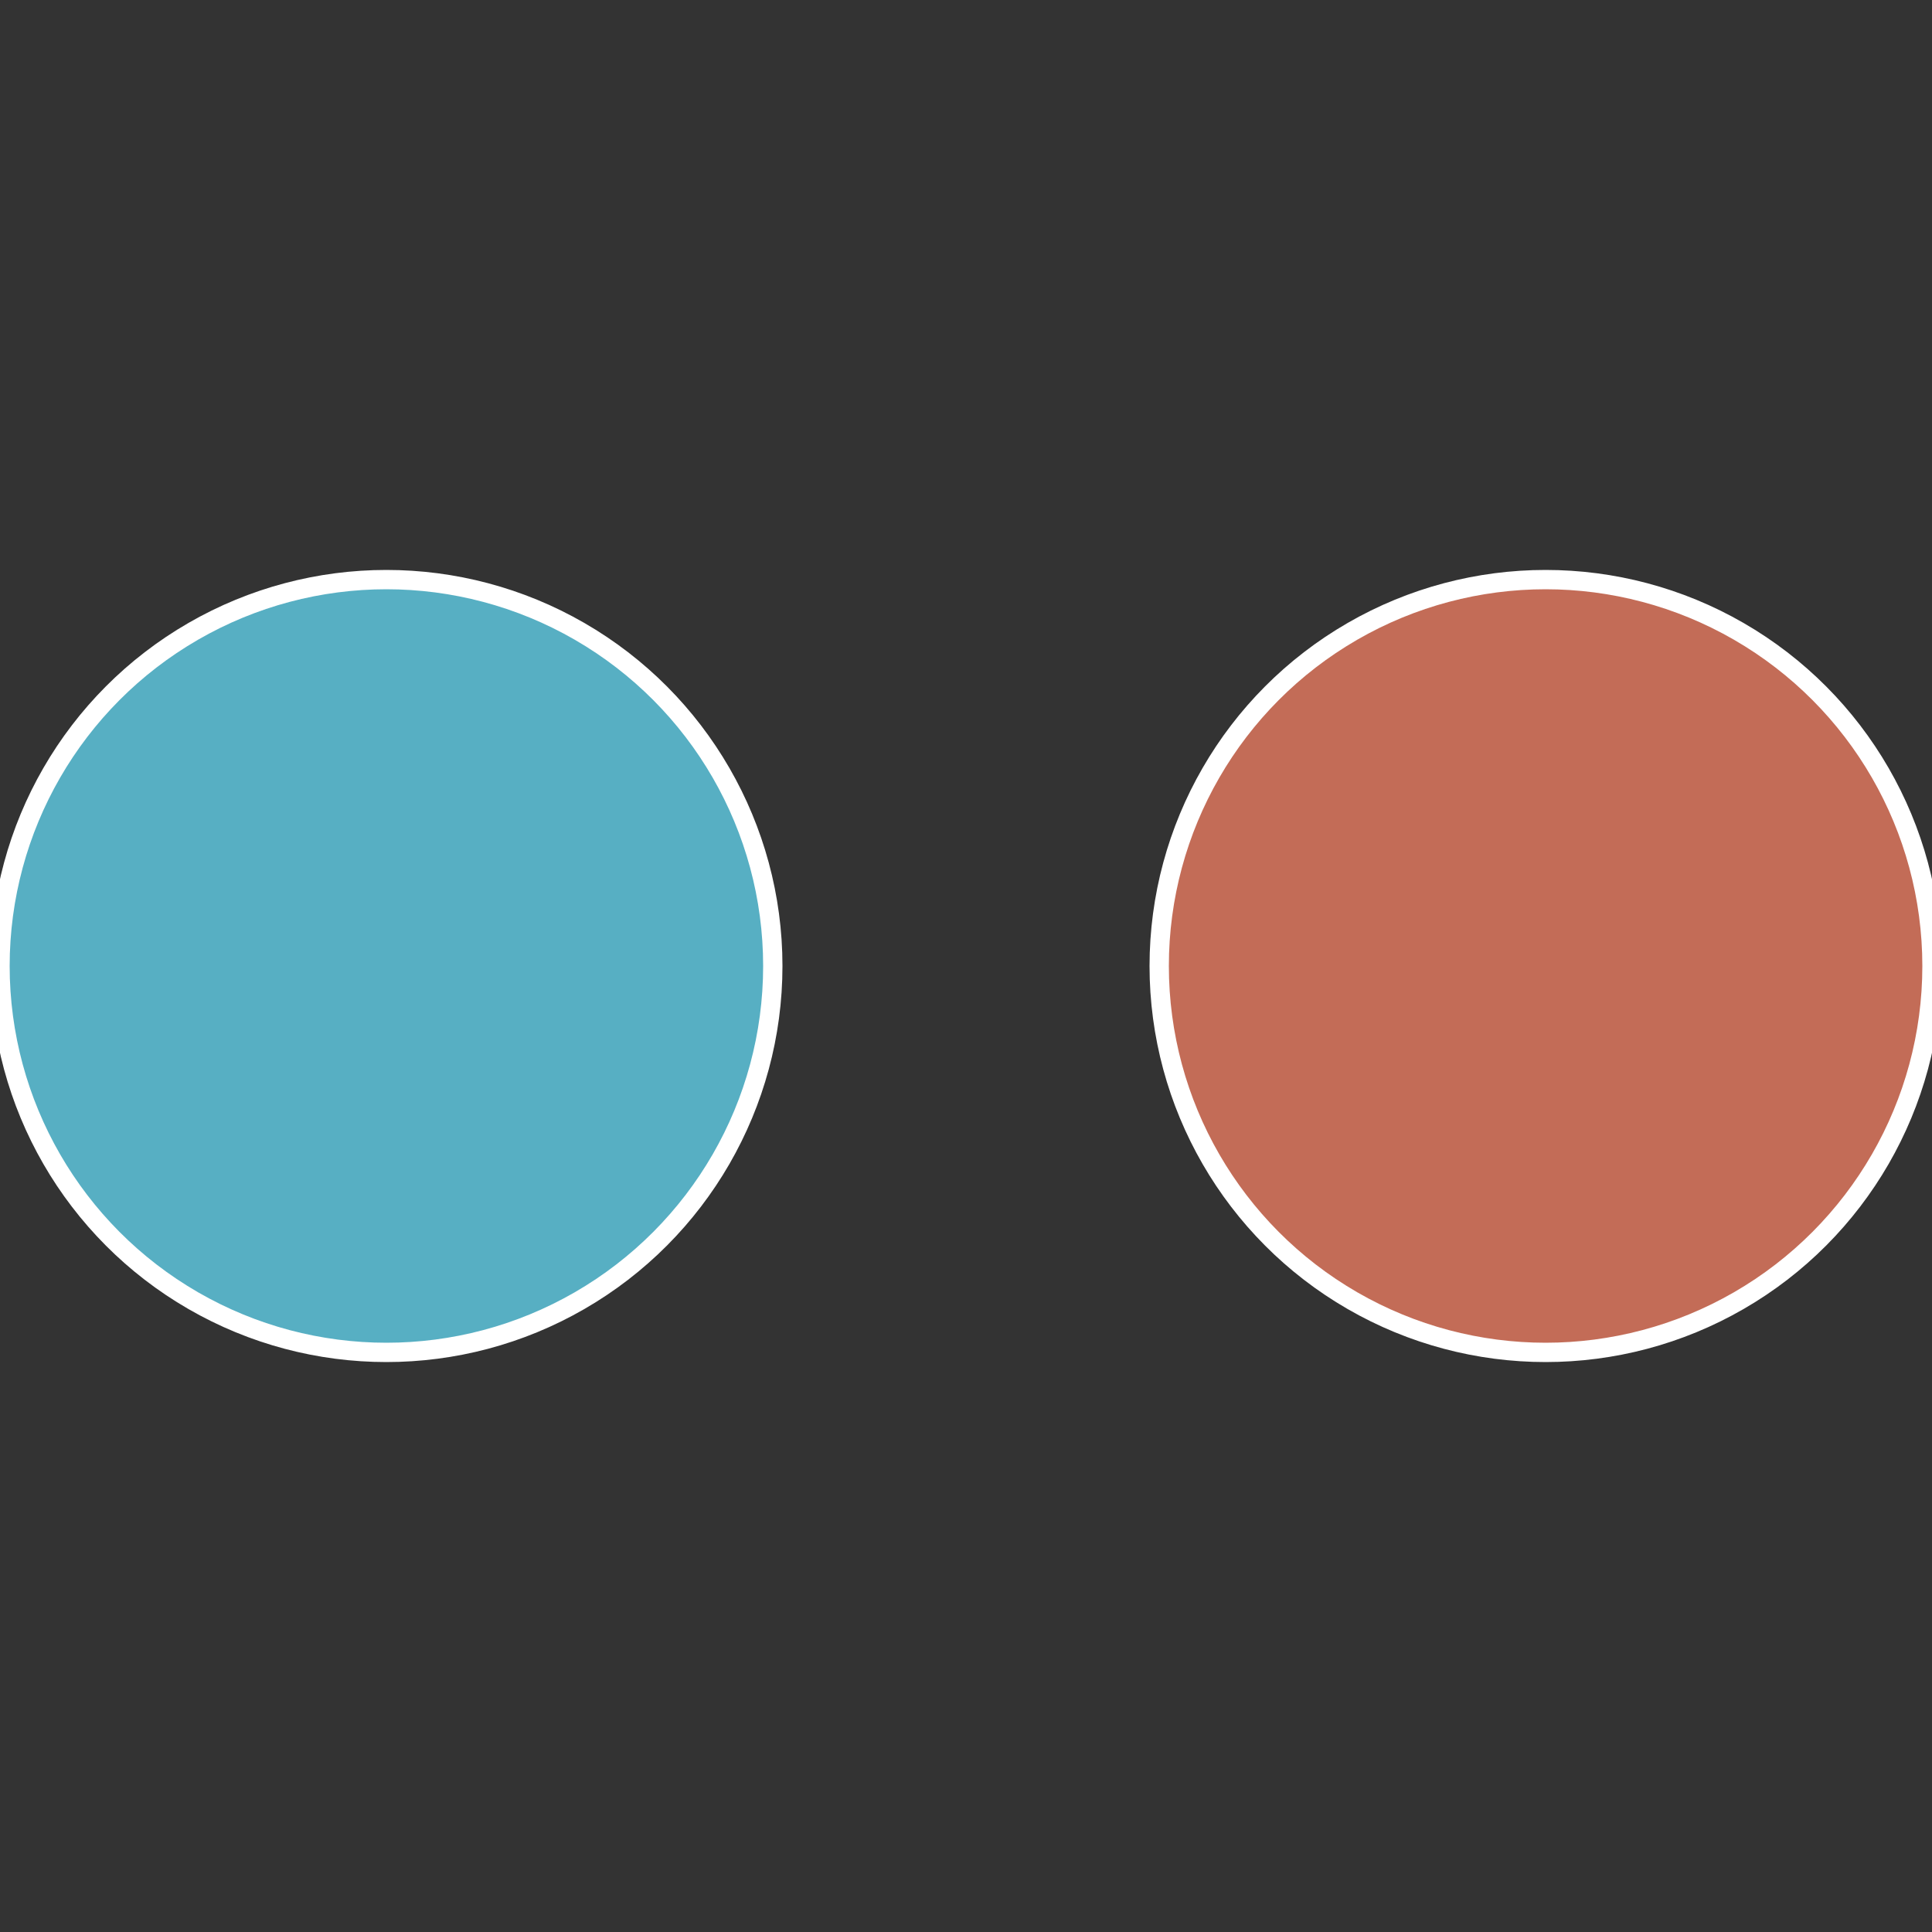
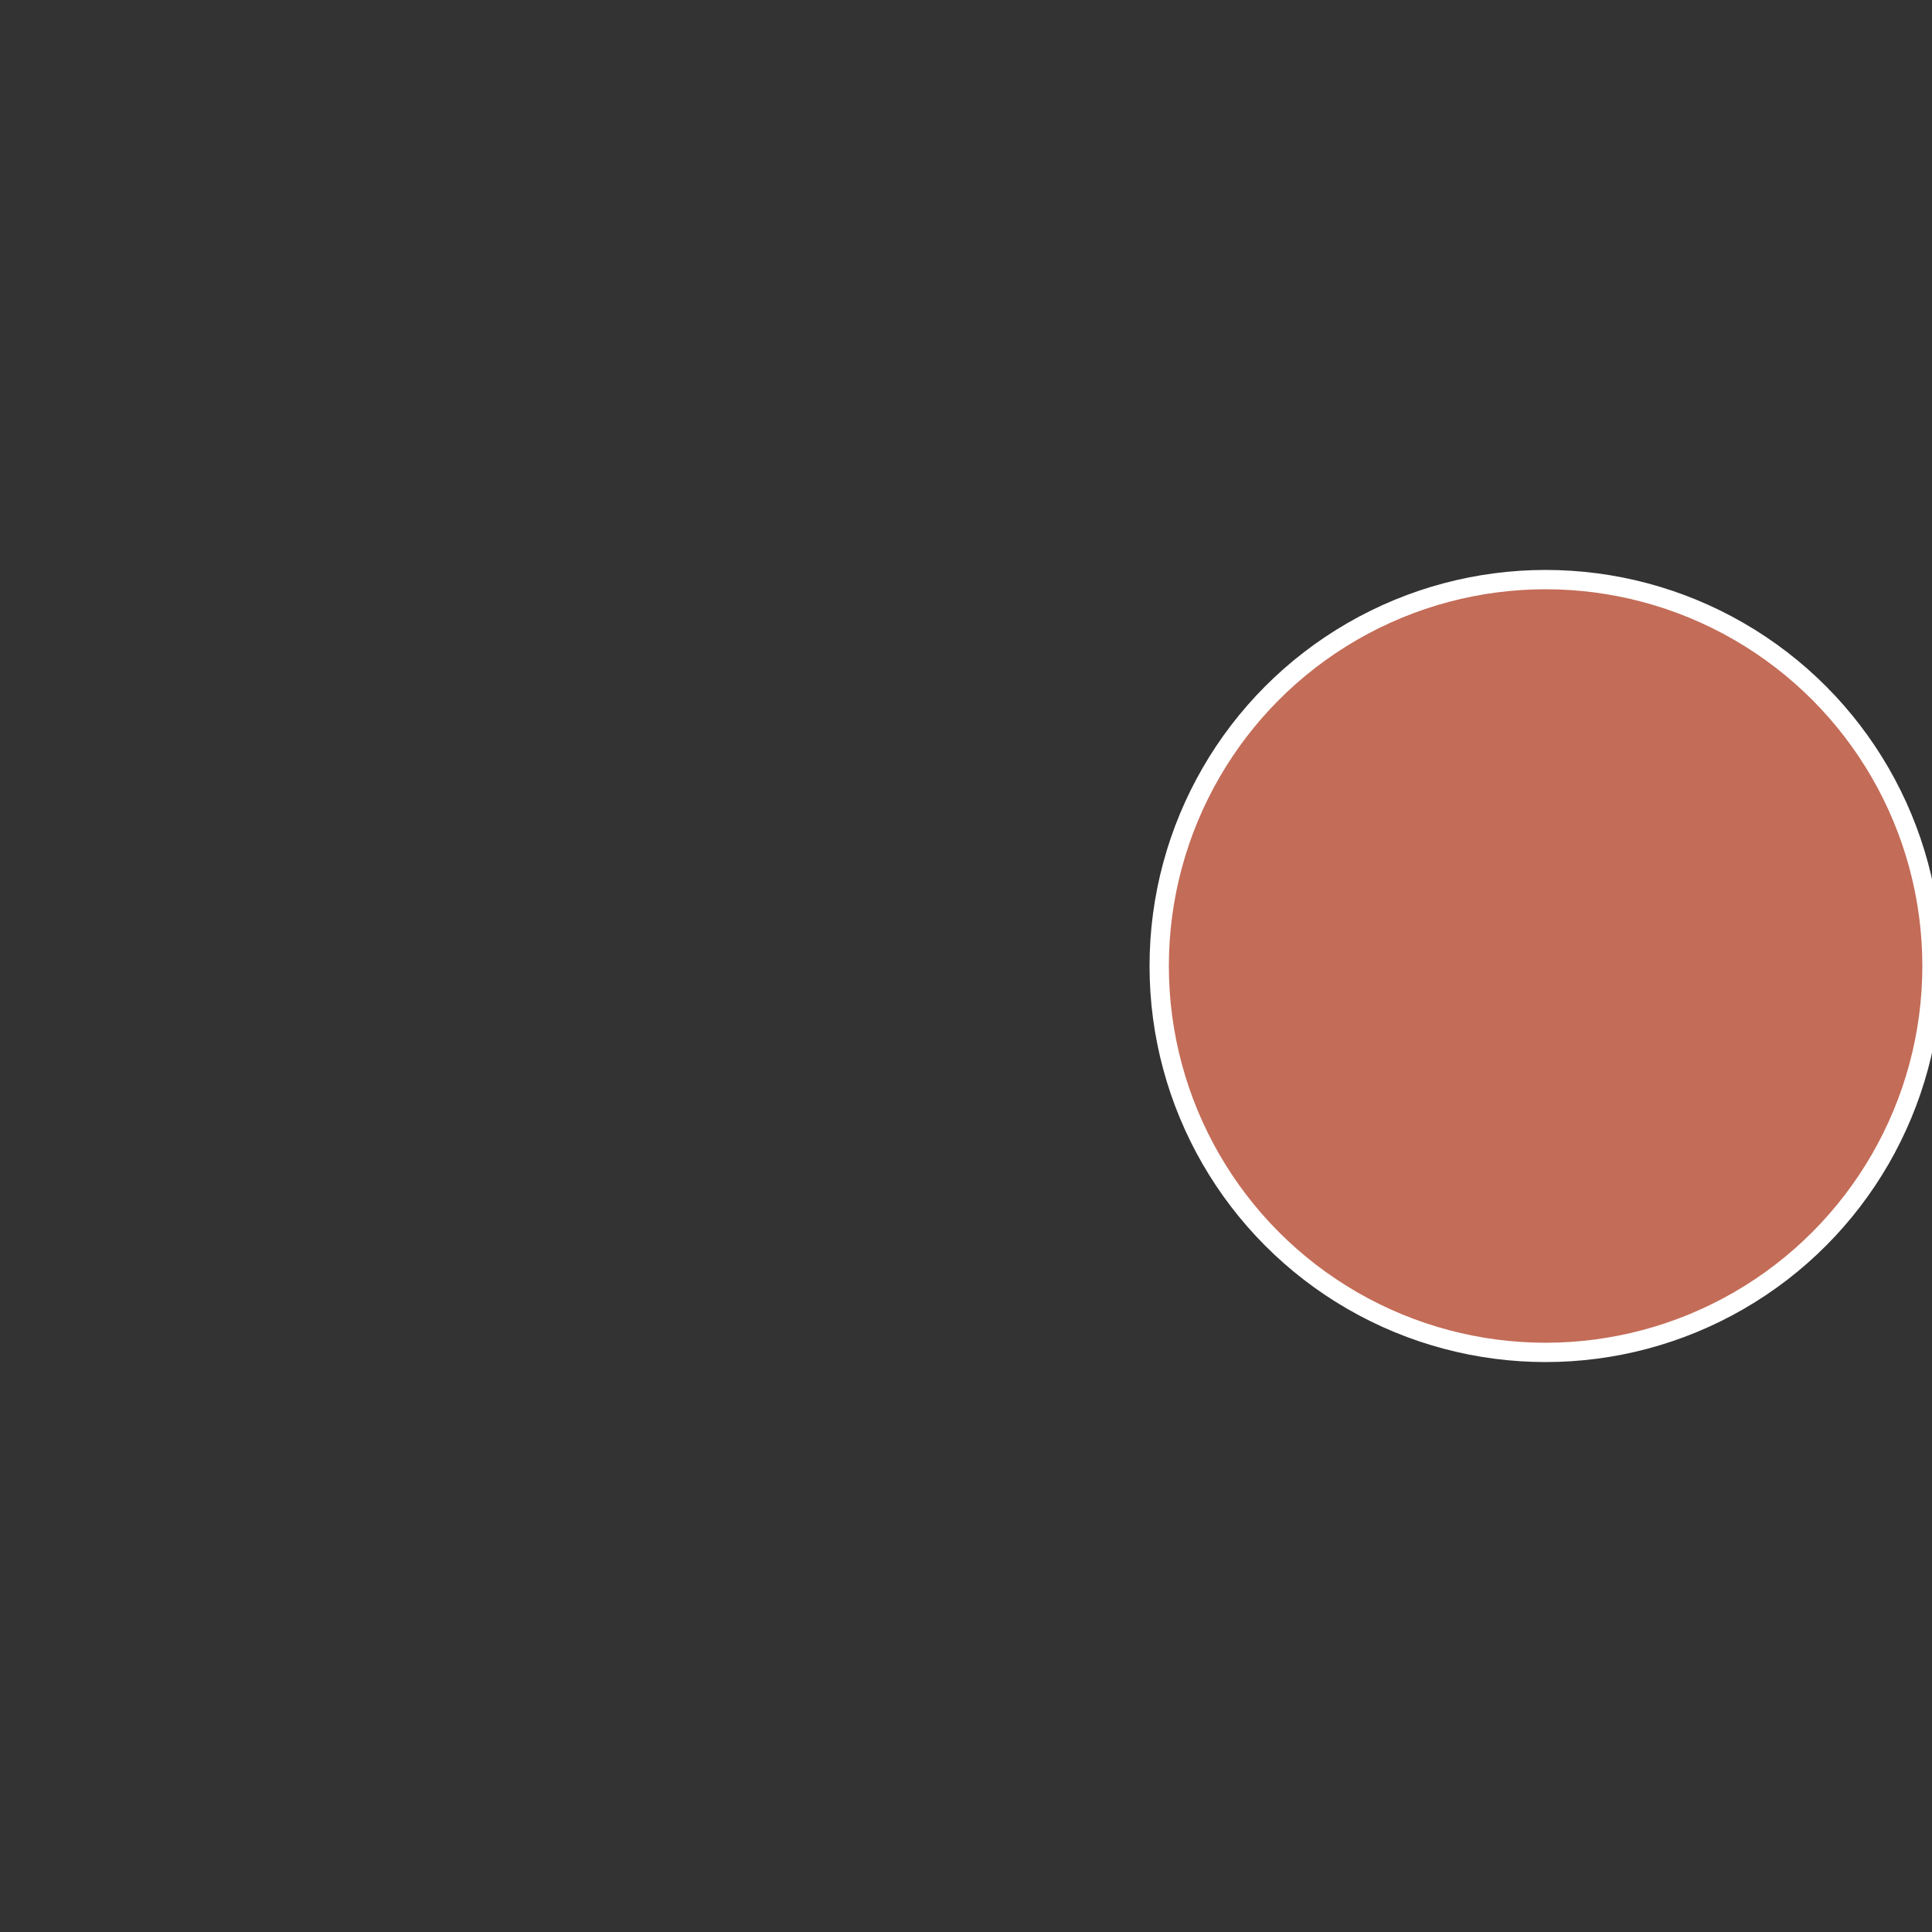
<svg xmlns="http://www.w3.org/2000/svg" width="500" height="500" viewBox="-1 -1 2 2">
  <rect x="-1" y="-1" width="2" height="2" fill="#333333" stroke="none" />
  <circle cx="0.6" cy="0" r="0.4" fill="#c36c57" stroke="#fff" stroke-width="1%" />
-   <circle cx="-0.6" cy="7.3478807948841E-17" r="0.4" fill="#57afc3" stroke="#fff" stroke-width="1%" />
</svg>